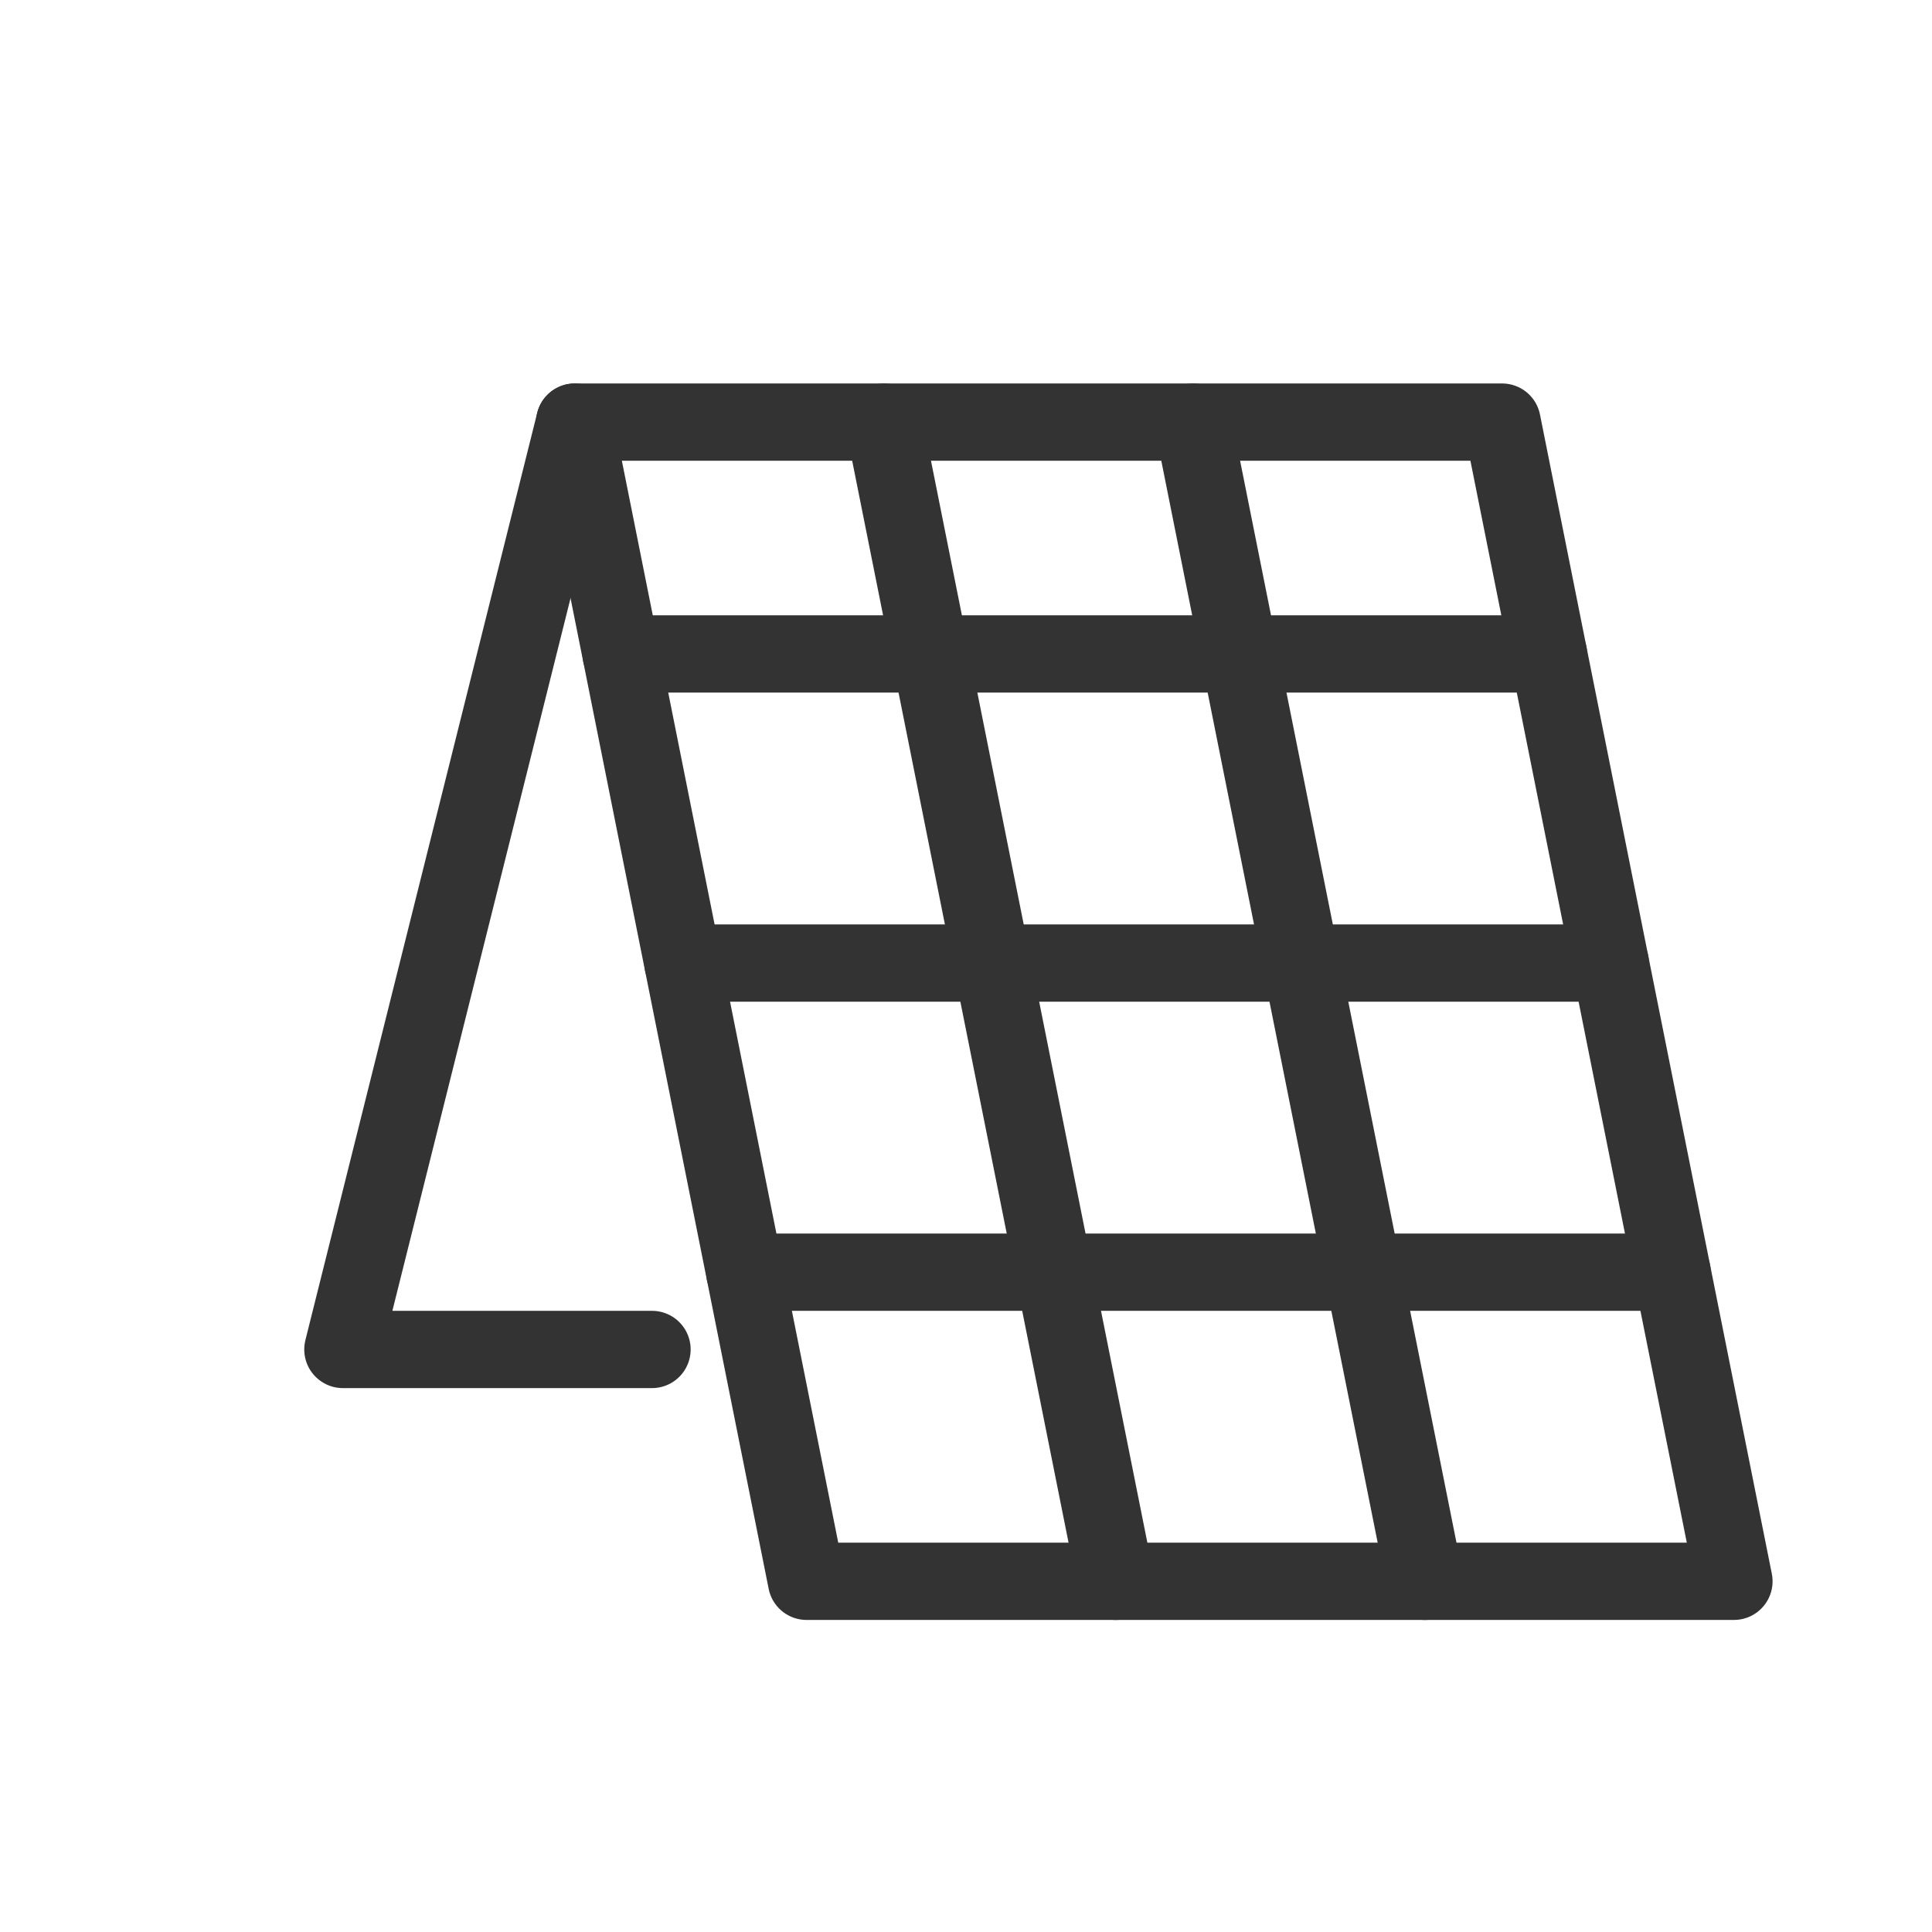
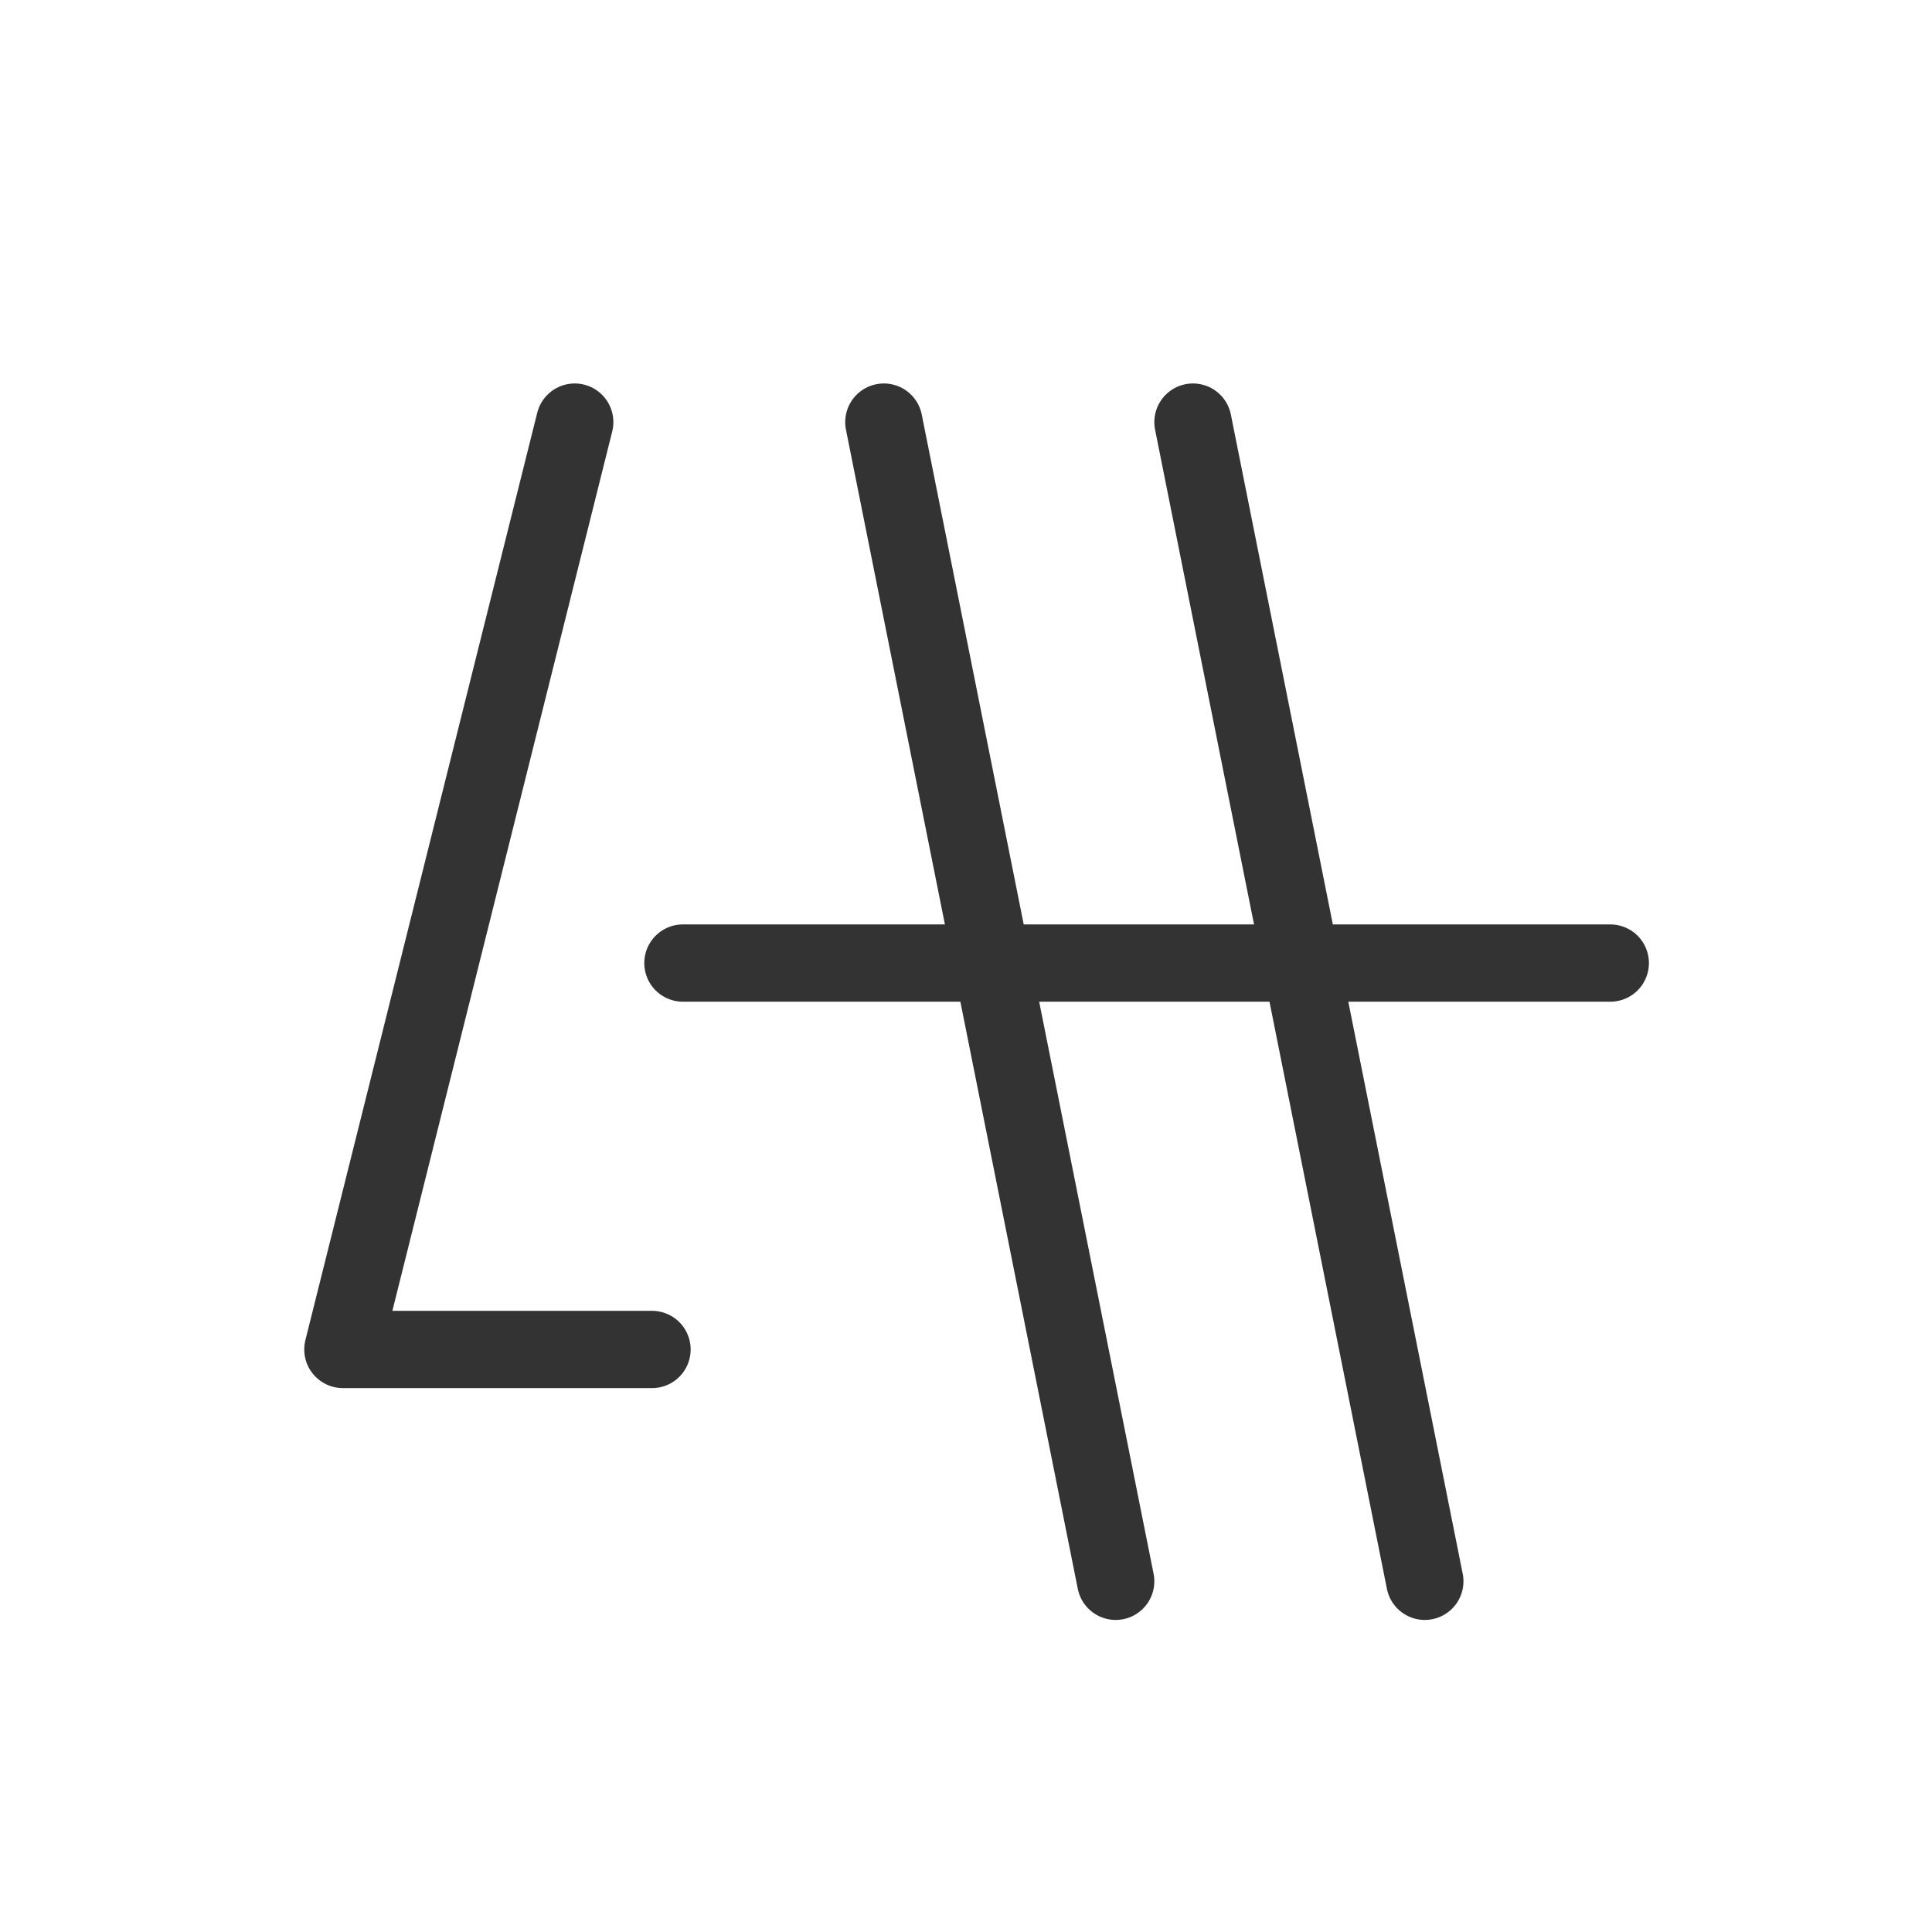
<svg xmlns="http://www.w3.org/2000/svg" width="25" height="25" viewBox="0 0 25 25" fill="none">
-   <path d="M22.437 20.462H10.437L7.437 5.462H19.437L22.437 20.462Z" stroke="#333333" stroke-linecap="round" stroke-linejoin="round" />
-   <path d="M21.637 16.462H9.637" stroke="#333333" stroke-linecap="round" stroke-linejoin="round" />
  <path d="M20.837 12.462H8.837" stroke="#333333" stroke-linecap="round" stroke-linejoin="round" />
-   <path d="M20.037 8.462H8.037" stroke="#333333" stroke-linecap="round" stroke-linejoin="round" />
  <path d="M11.437 5.462L14.437 20.462" stroke="#333333" stroke-linecap="round" stroke-linejoin="round" />
  <path d="M15.437 5.462L18.437 20.462" stroke="#333333" stroke-linecap="round" stroke-linejoin="round" />
  <path d="M7.437 5.462L4.437 17.462H8.437" stroke="#333333" stroke-linecap="round" stroke-linejoin="round" />
</svg>